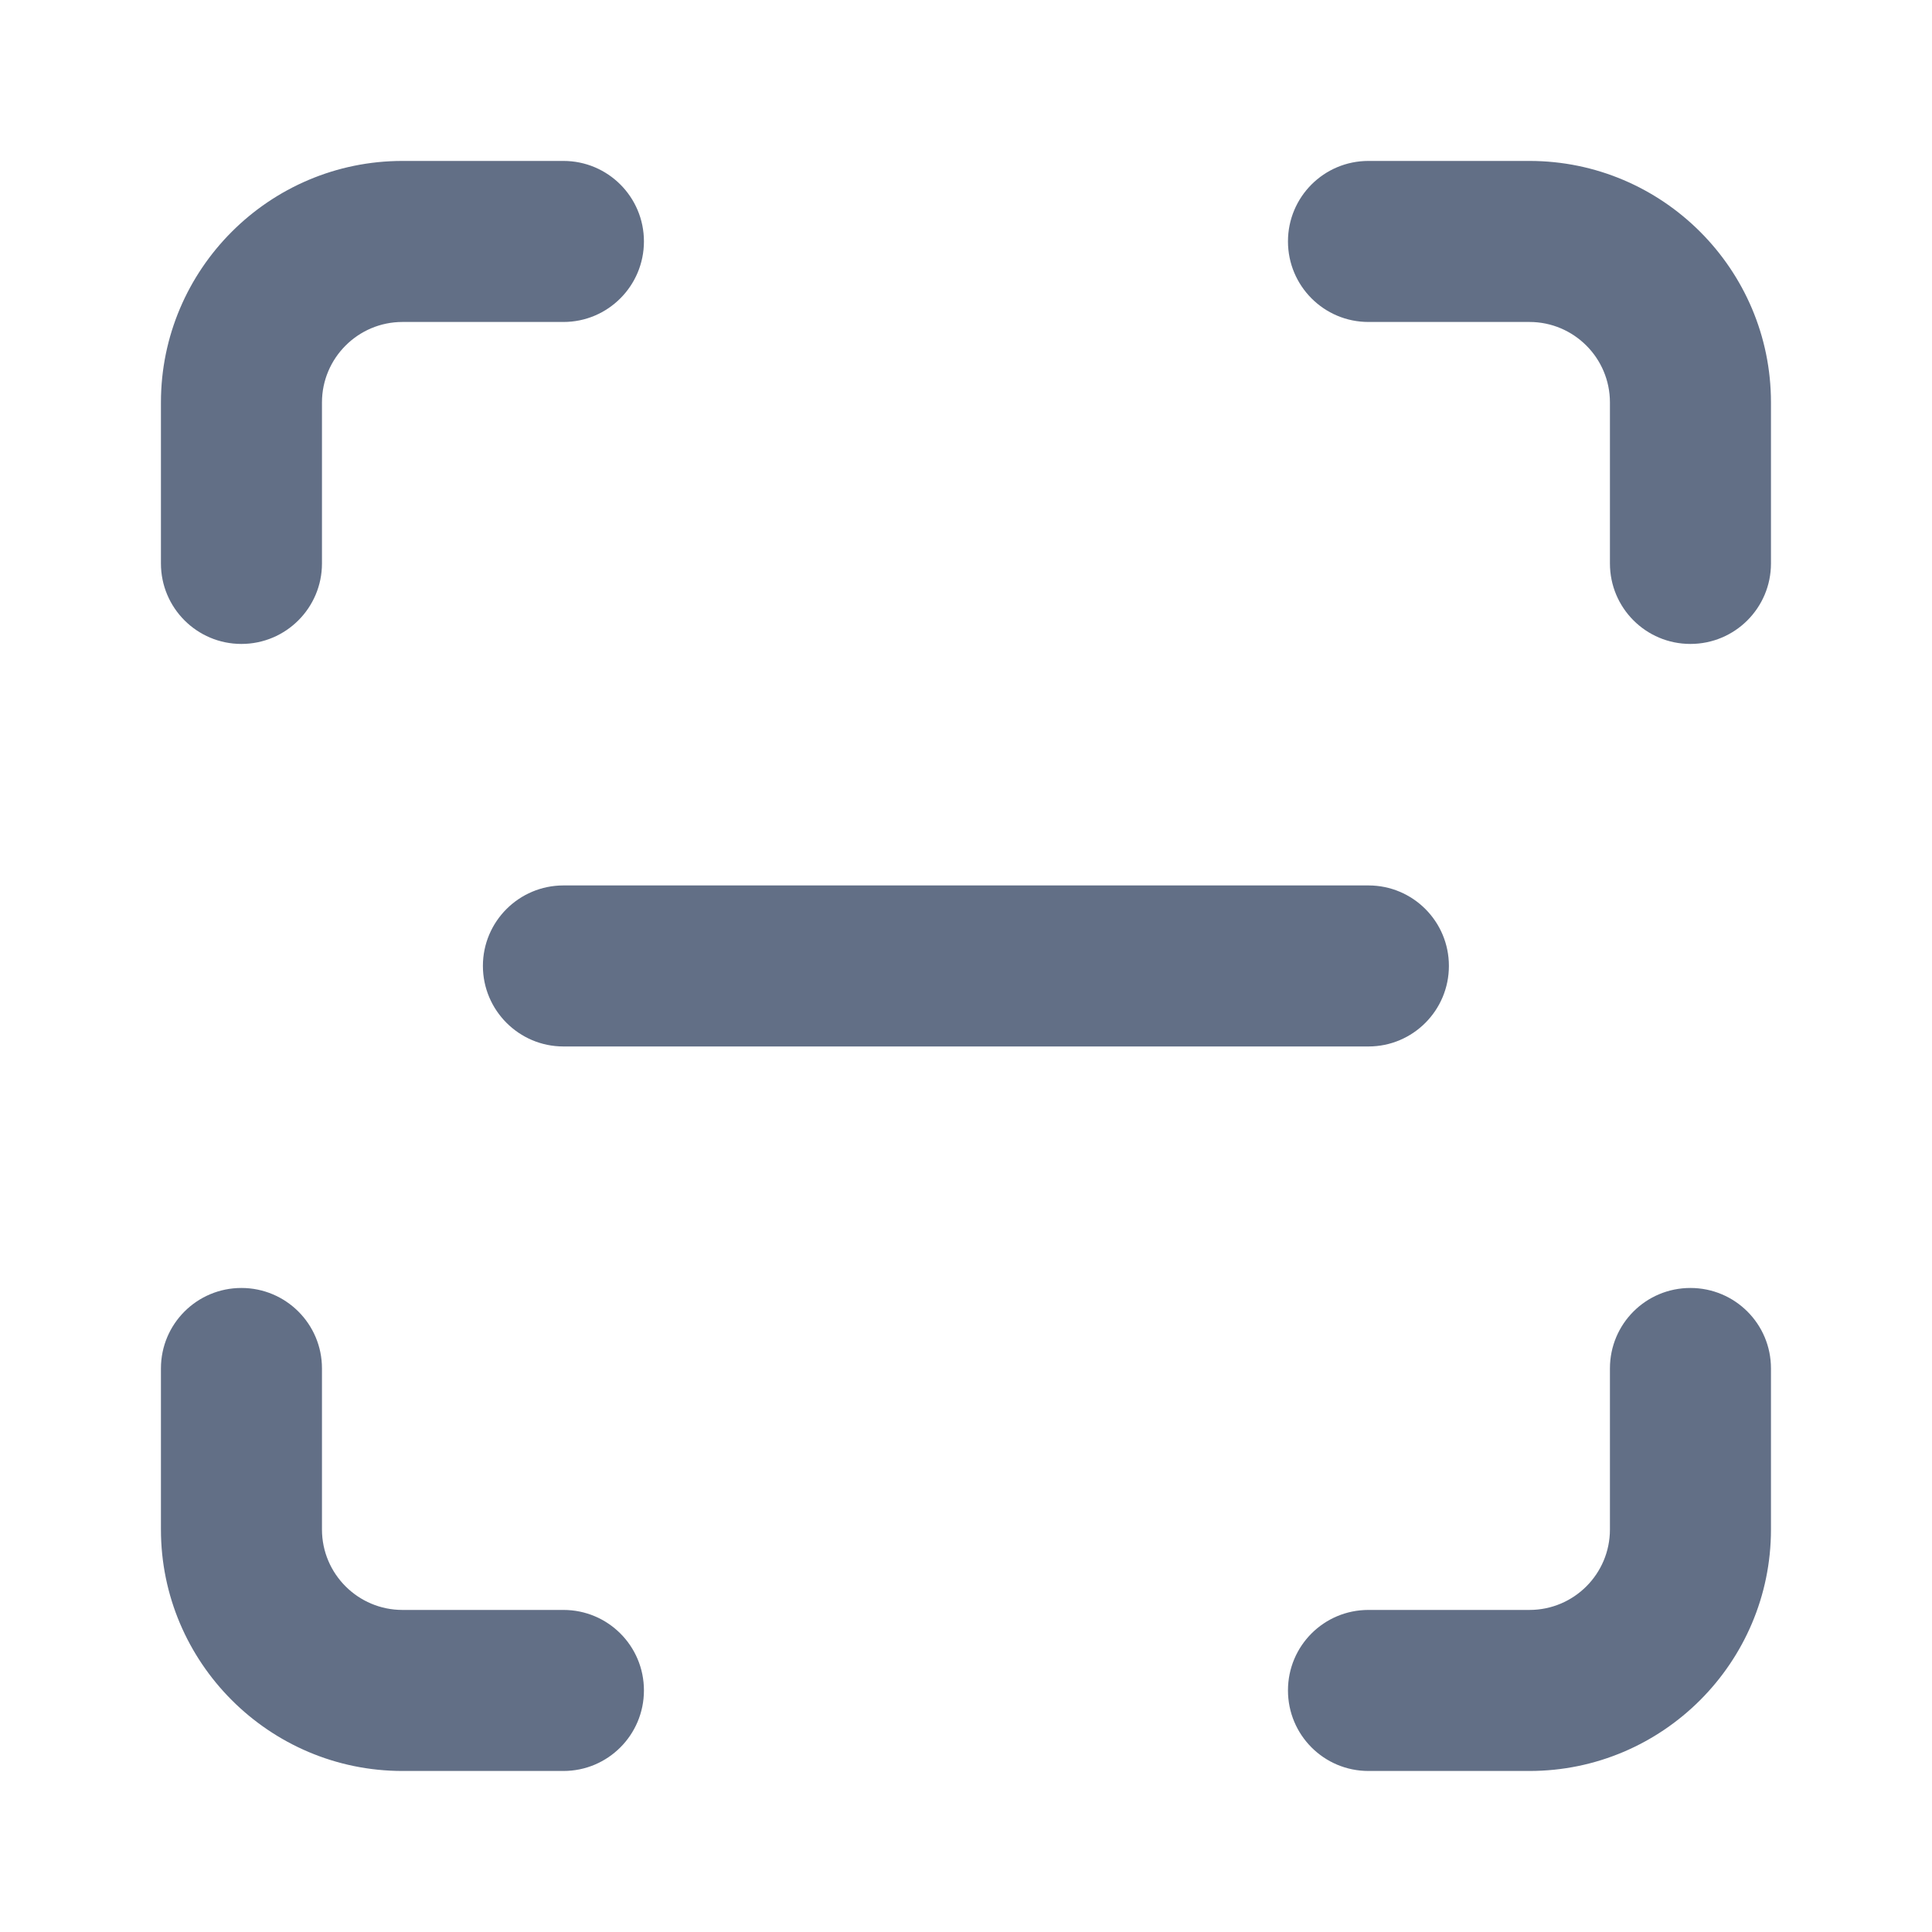
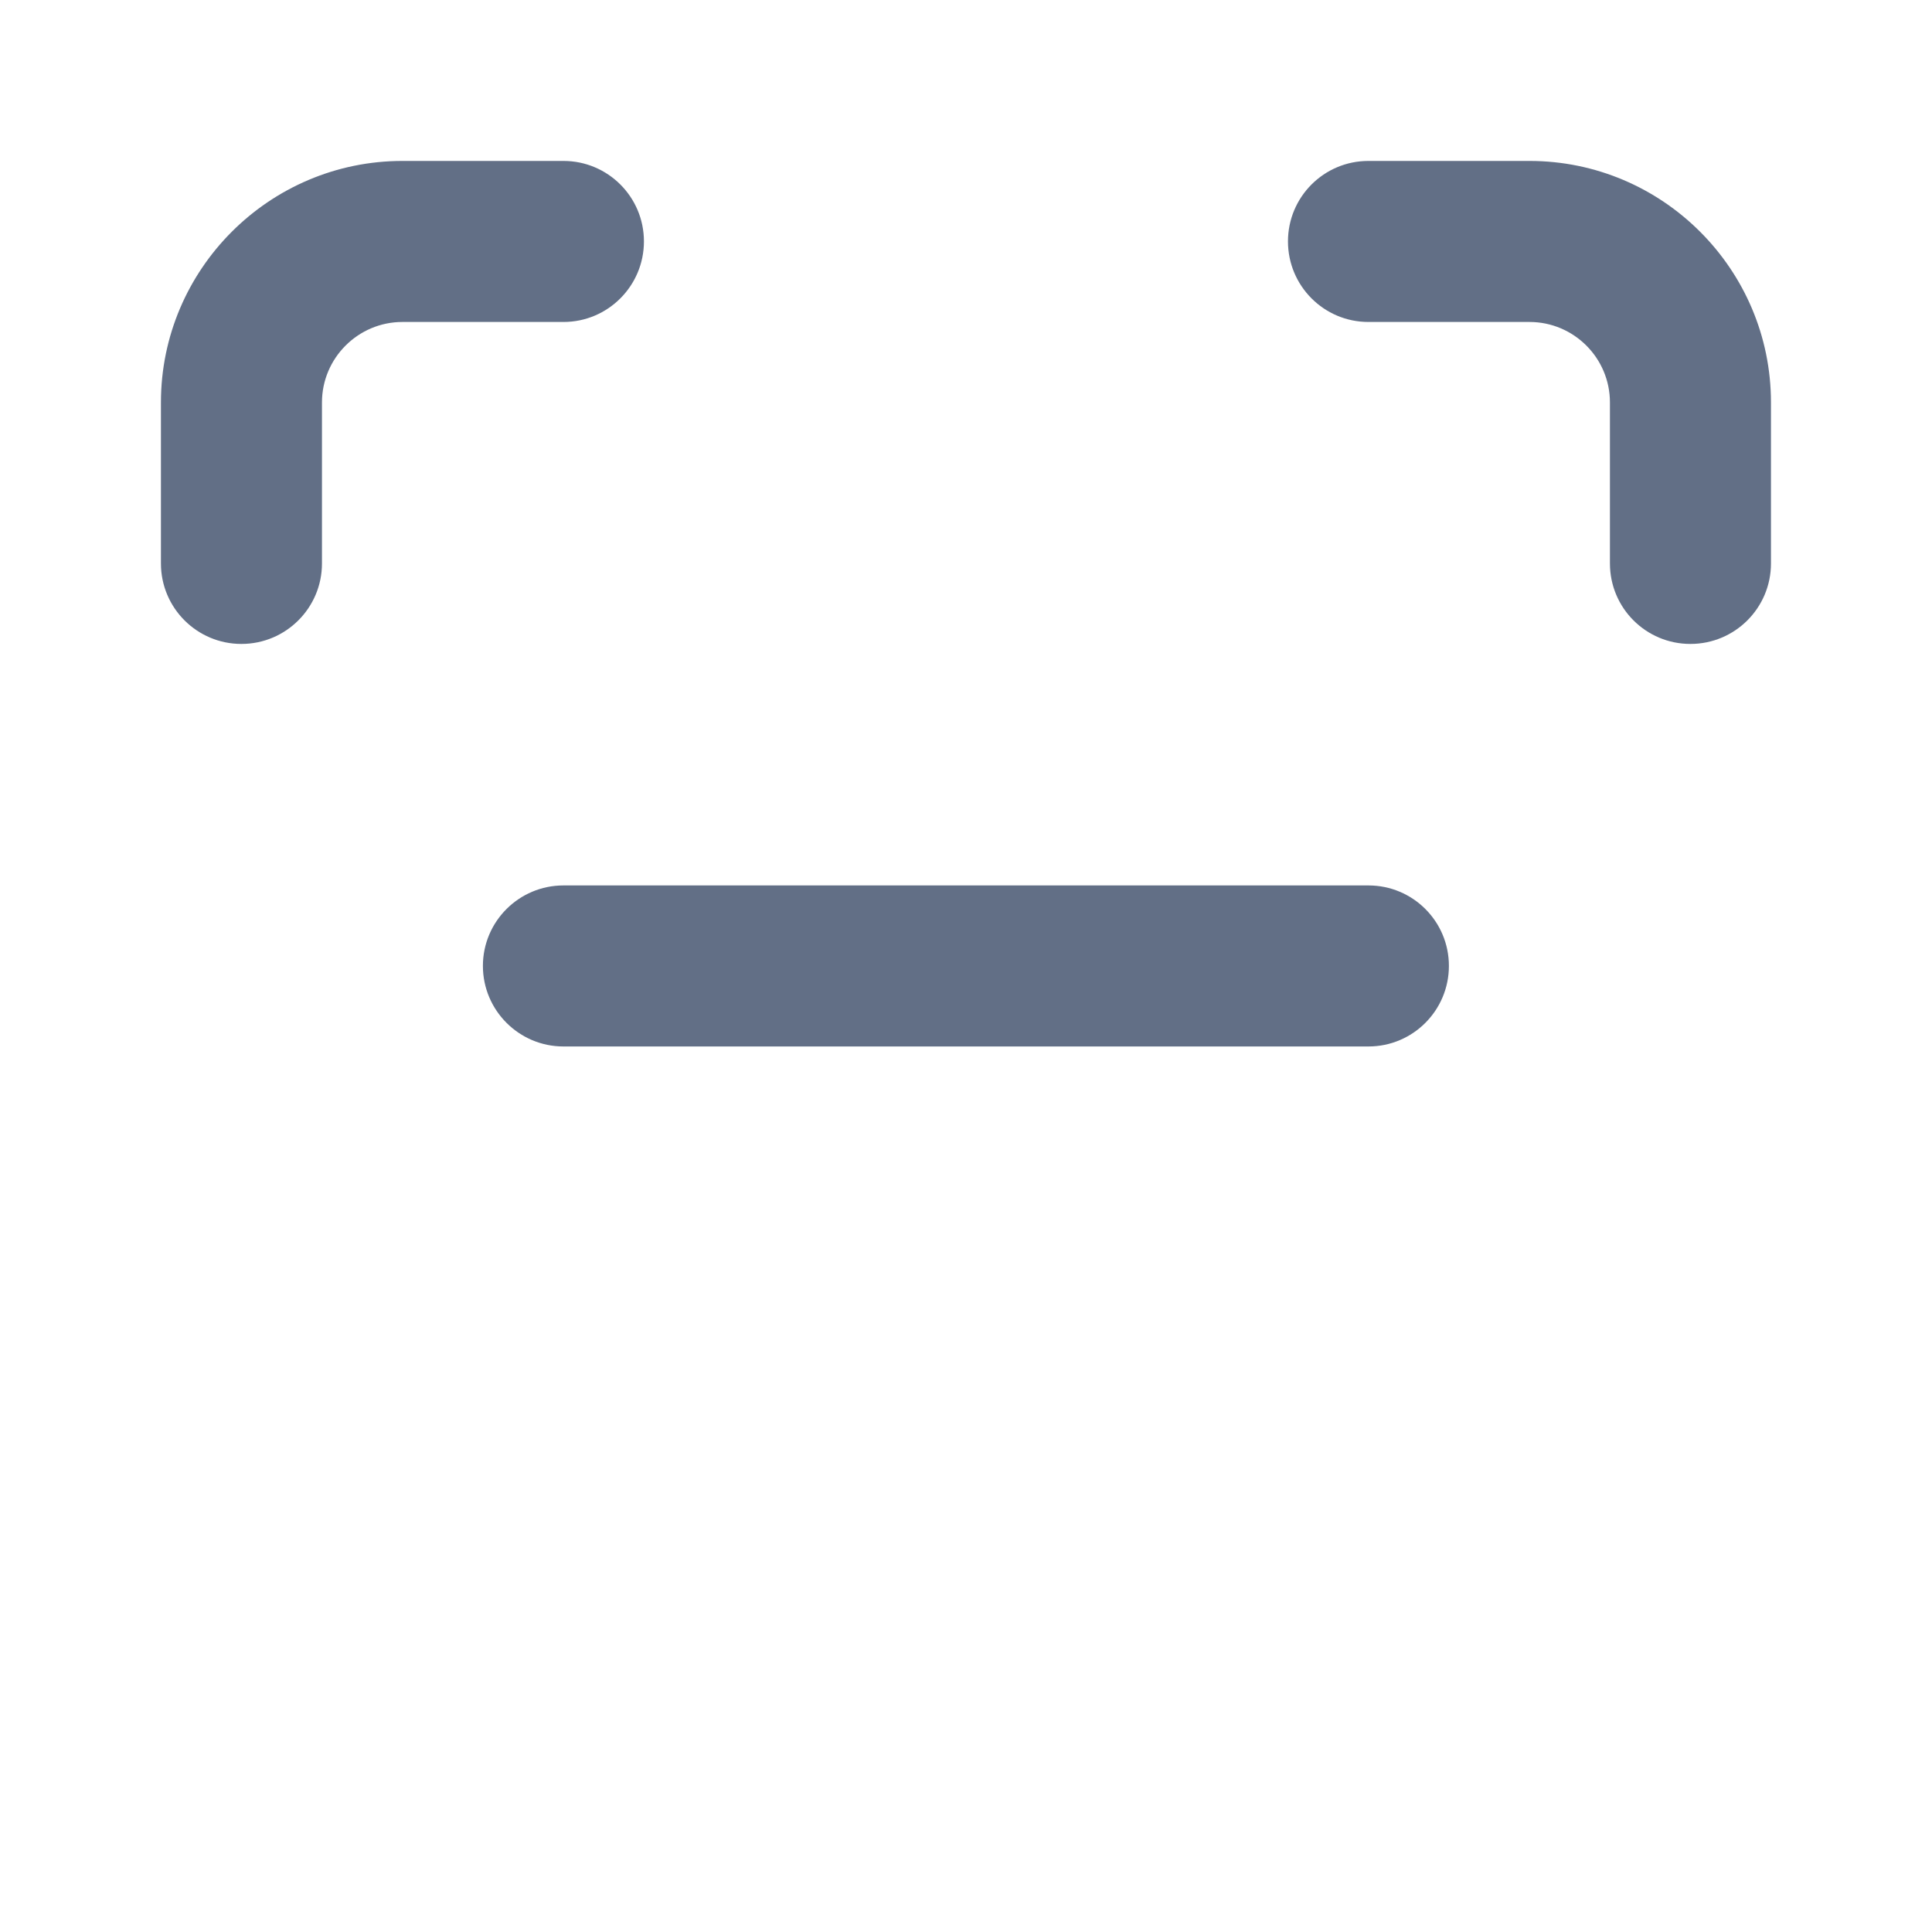
<svg xmlns="http://www.w3.org/2000/svg" width="20" height="20" viewBox="0 0 20 20" fill="none">
  <g id="Icon/scan-line">
    <g id="vector">
      <path d="M2.499 6.666C2.039 6.666 1.666 6.293 1.666 5.833V4.166C1.666 2.788 2.788 1.666 4.166 1.666H5.833C6.293 1.666 6.666 2.039 6.666 2.499C6.666 2.959 6.293 3.333 5.833 3.333H4.166C3.707 3.333 3.333 3.707 3.333 4.166V5.833C3.333 6.293 2.959 6.666 2.499 6.666Z" fill="#626F86" />
      <path d="M17.499 6.666C17.038 6.666 16.666 6.293 16.666 5.833V4.166C16.666 3.707 16.293 3.333 15.833 3.333H14.166C13.705 3.333 13.333 2.959 13.333 2.499C13.333 2.039 13.705 1.666 14.166 1.666H15.833C17.211 1.666 18.333 2.788 18.333 4.166V5.833C18.333 6.293 17.96 6.666 17.499 6.666Z" fill="#626F86" />
-       <path d="M13.333 17.499C13.333 17.96 13.705 18.333 14.166 18.333H15.833C17.211 18.333 18.333 17.211 18.333 15.833V14.166C18.333 13.705 17.96 13.333 17.499 13.333C17.038 13.333 16.666 13.705 16.666 14.166V15.833C16.666 16.293 16.293 16.666 15.833 16.666H14.166C13.705 16.666 13.333 17.038 13.333 17.499Z" fill="#626F86" />
-       <path d="M6.666 17.499C6.666 17.96 6.293 18.333 5.833 18.333H4.166C2.788 18.333 1.666 17.211 1.666 15.833V14.166C1.666 13.705 2.039 13.333 2.499 13.333C2.959 13.333 3.333 13.705 3.333 14.166V15.833C3.333 16.293 3.707 16.666 4.166 16.666H5.833C6.293 16.666 6.666 17.038 6.666 17.499Z" fill="#626F86" />
      <path d="M5.833 10.833H14.166C14.627 10.833 14.999 10.459 14.999 9.999C14.999 9.539 14.627 9.166 14.166 9.166H5.833C5.373 9.166 4.999 9.539 4.999 9.999C4.999 10.459 5.373 10.833 5.833 10.833Z" fill="#626F86" />
    </g>
  </g>
</svg>